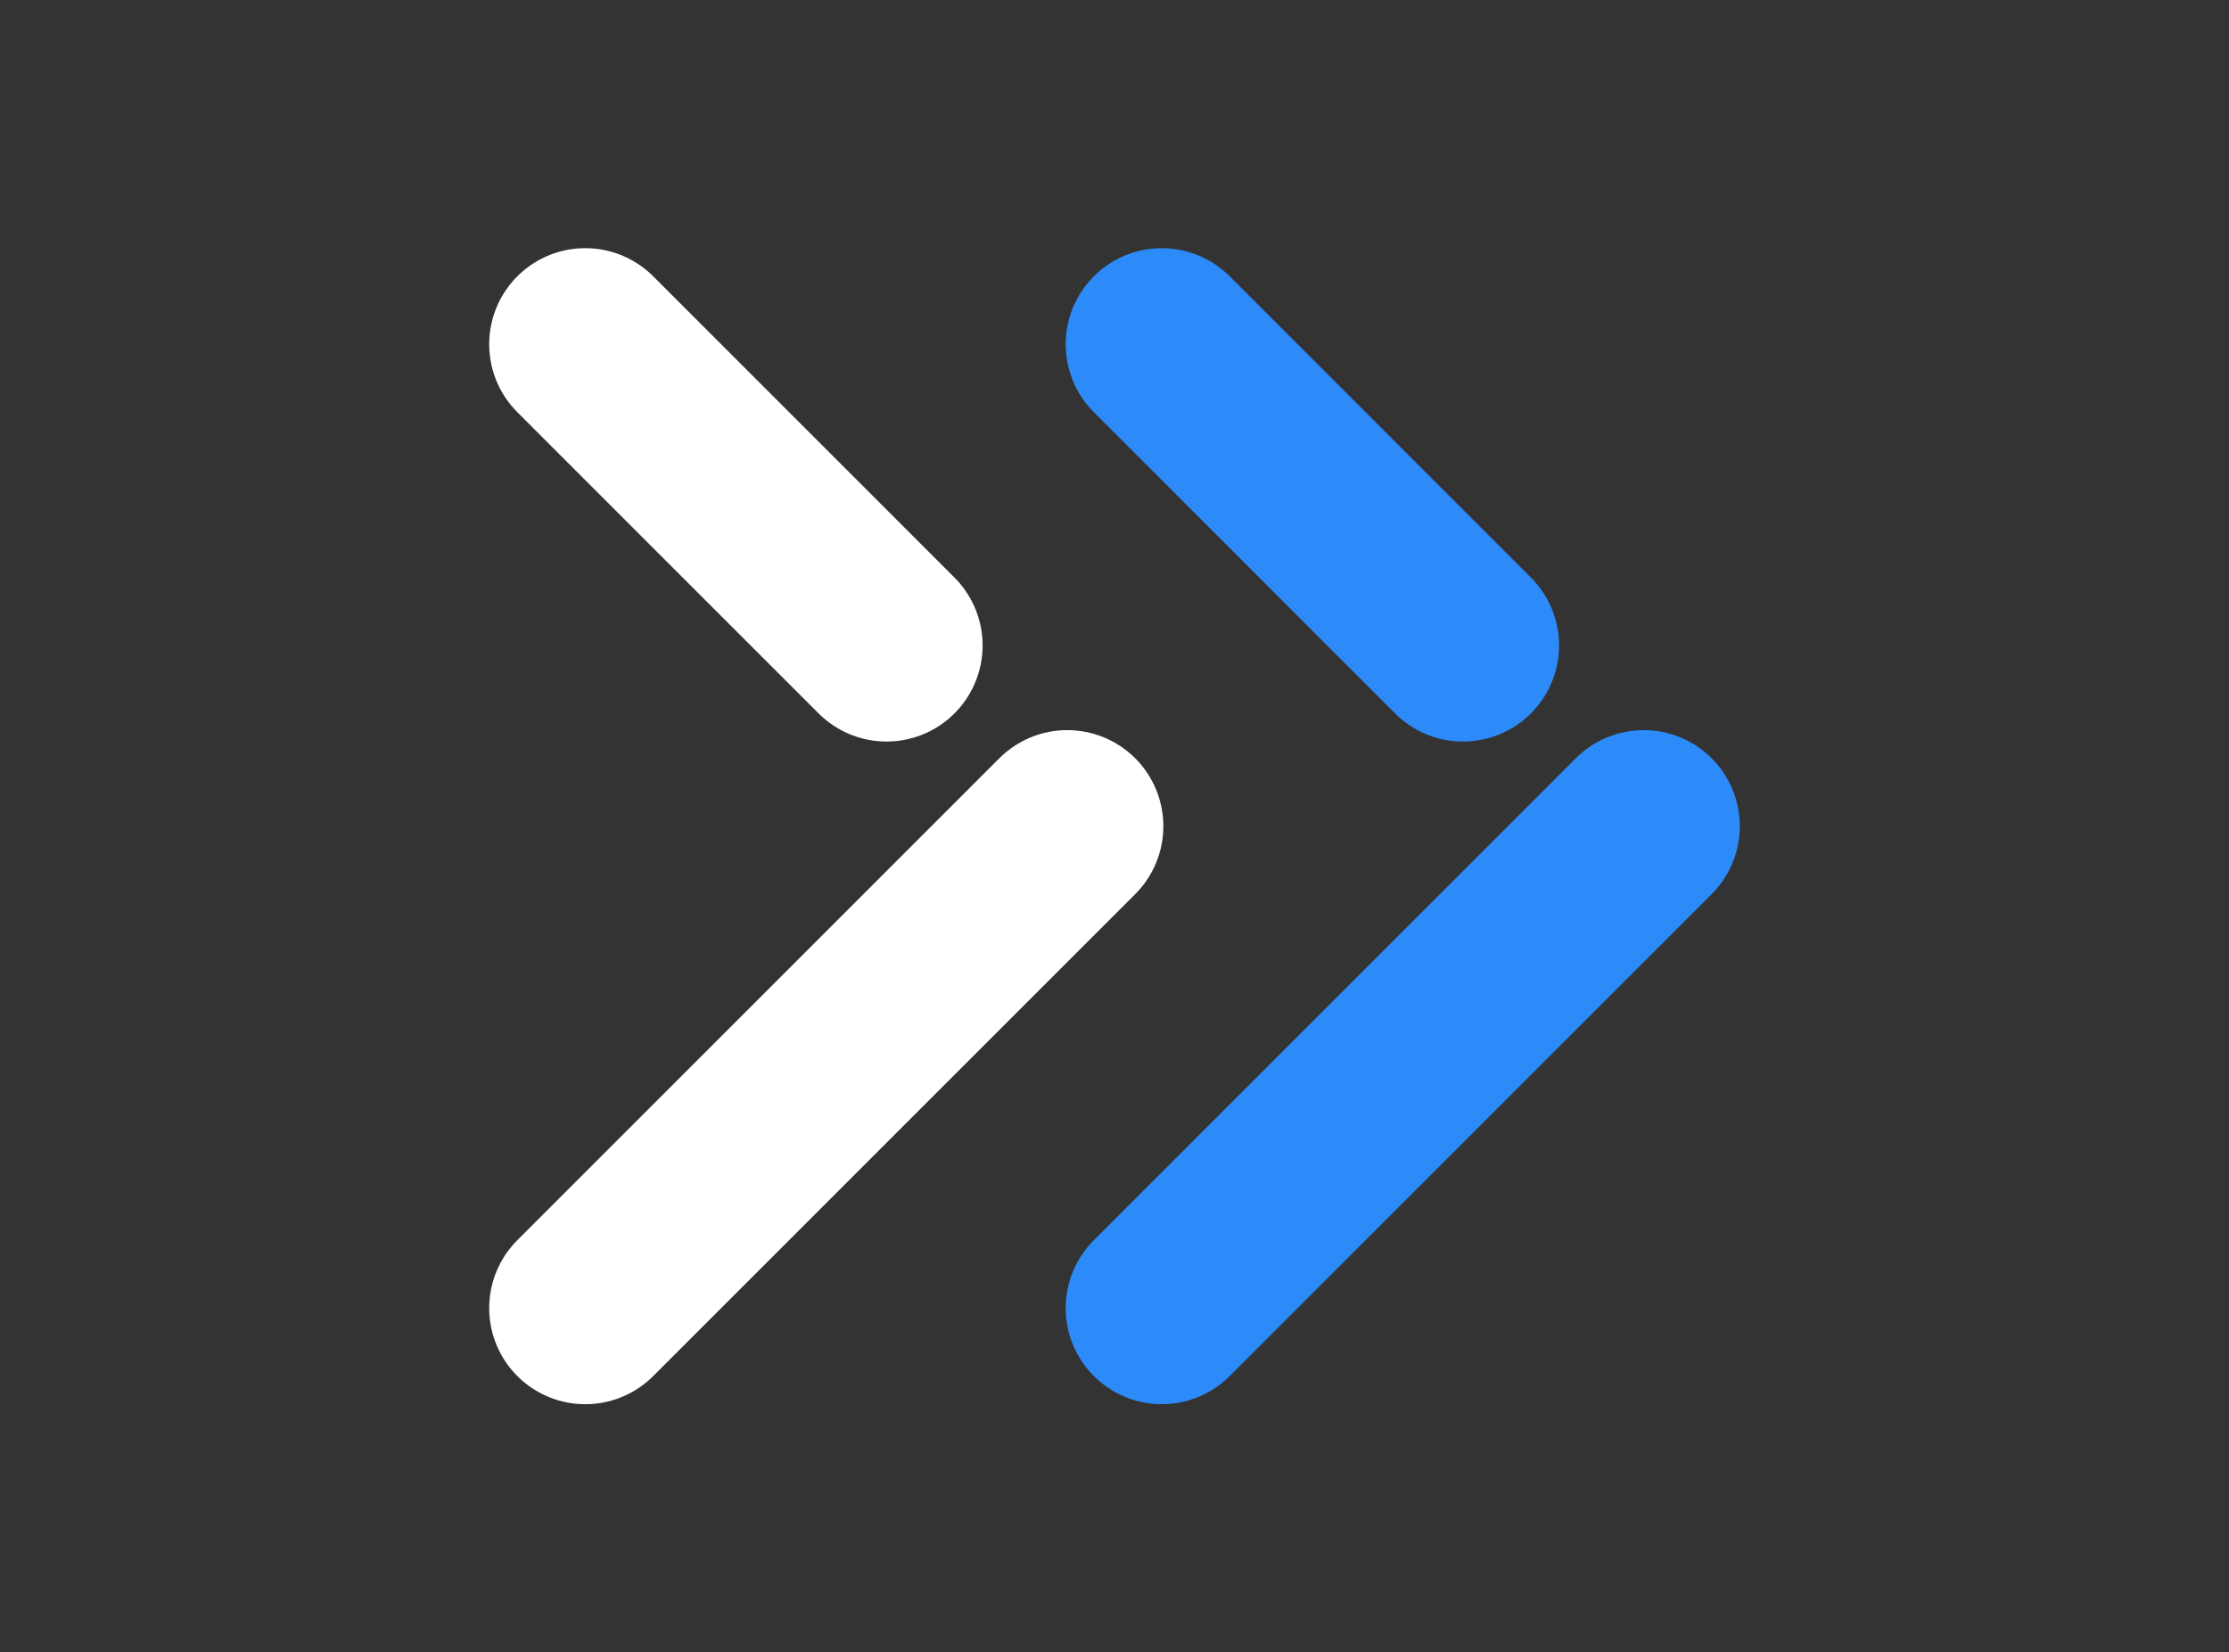
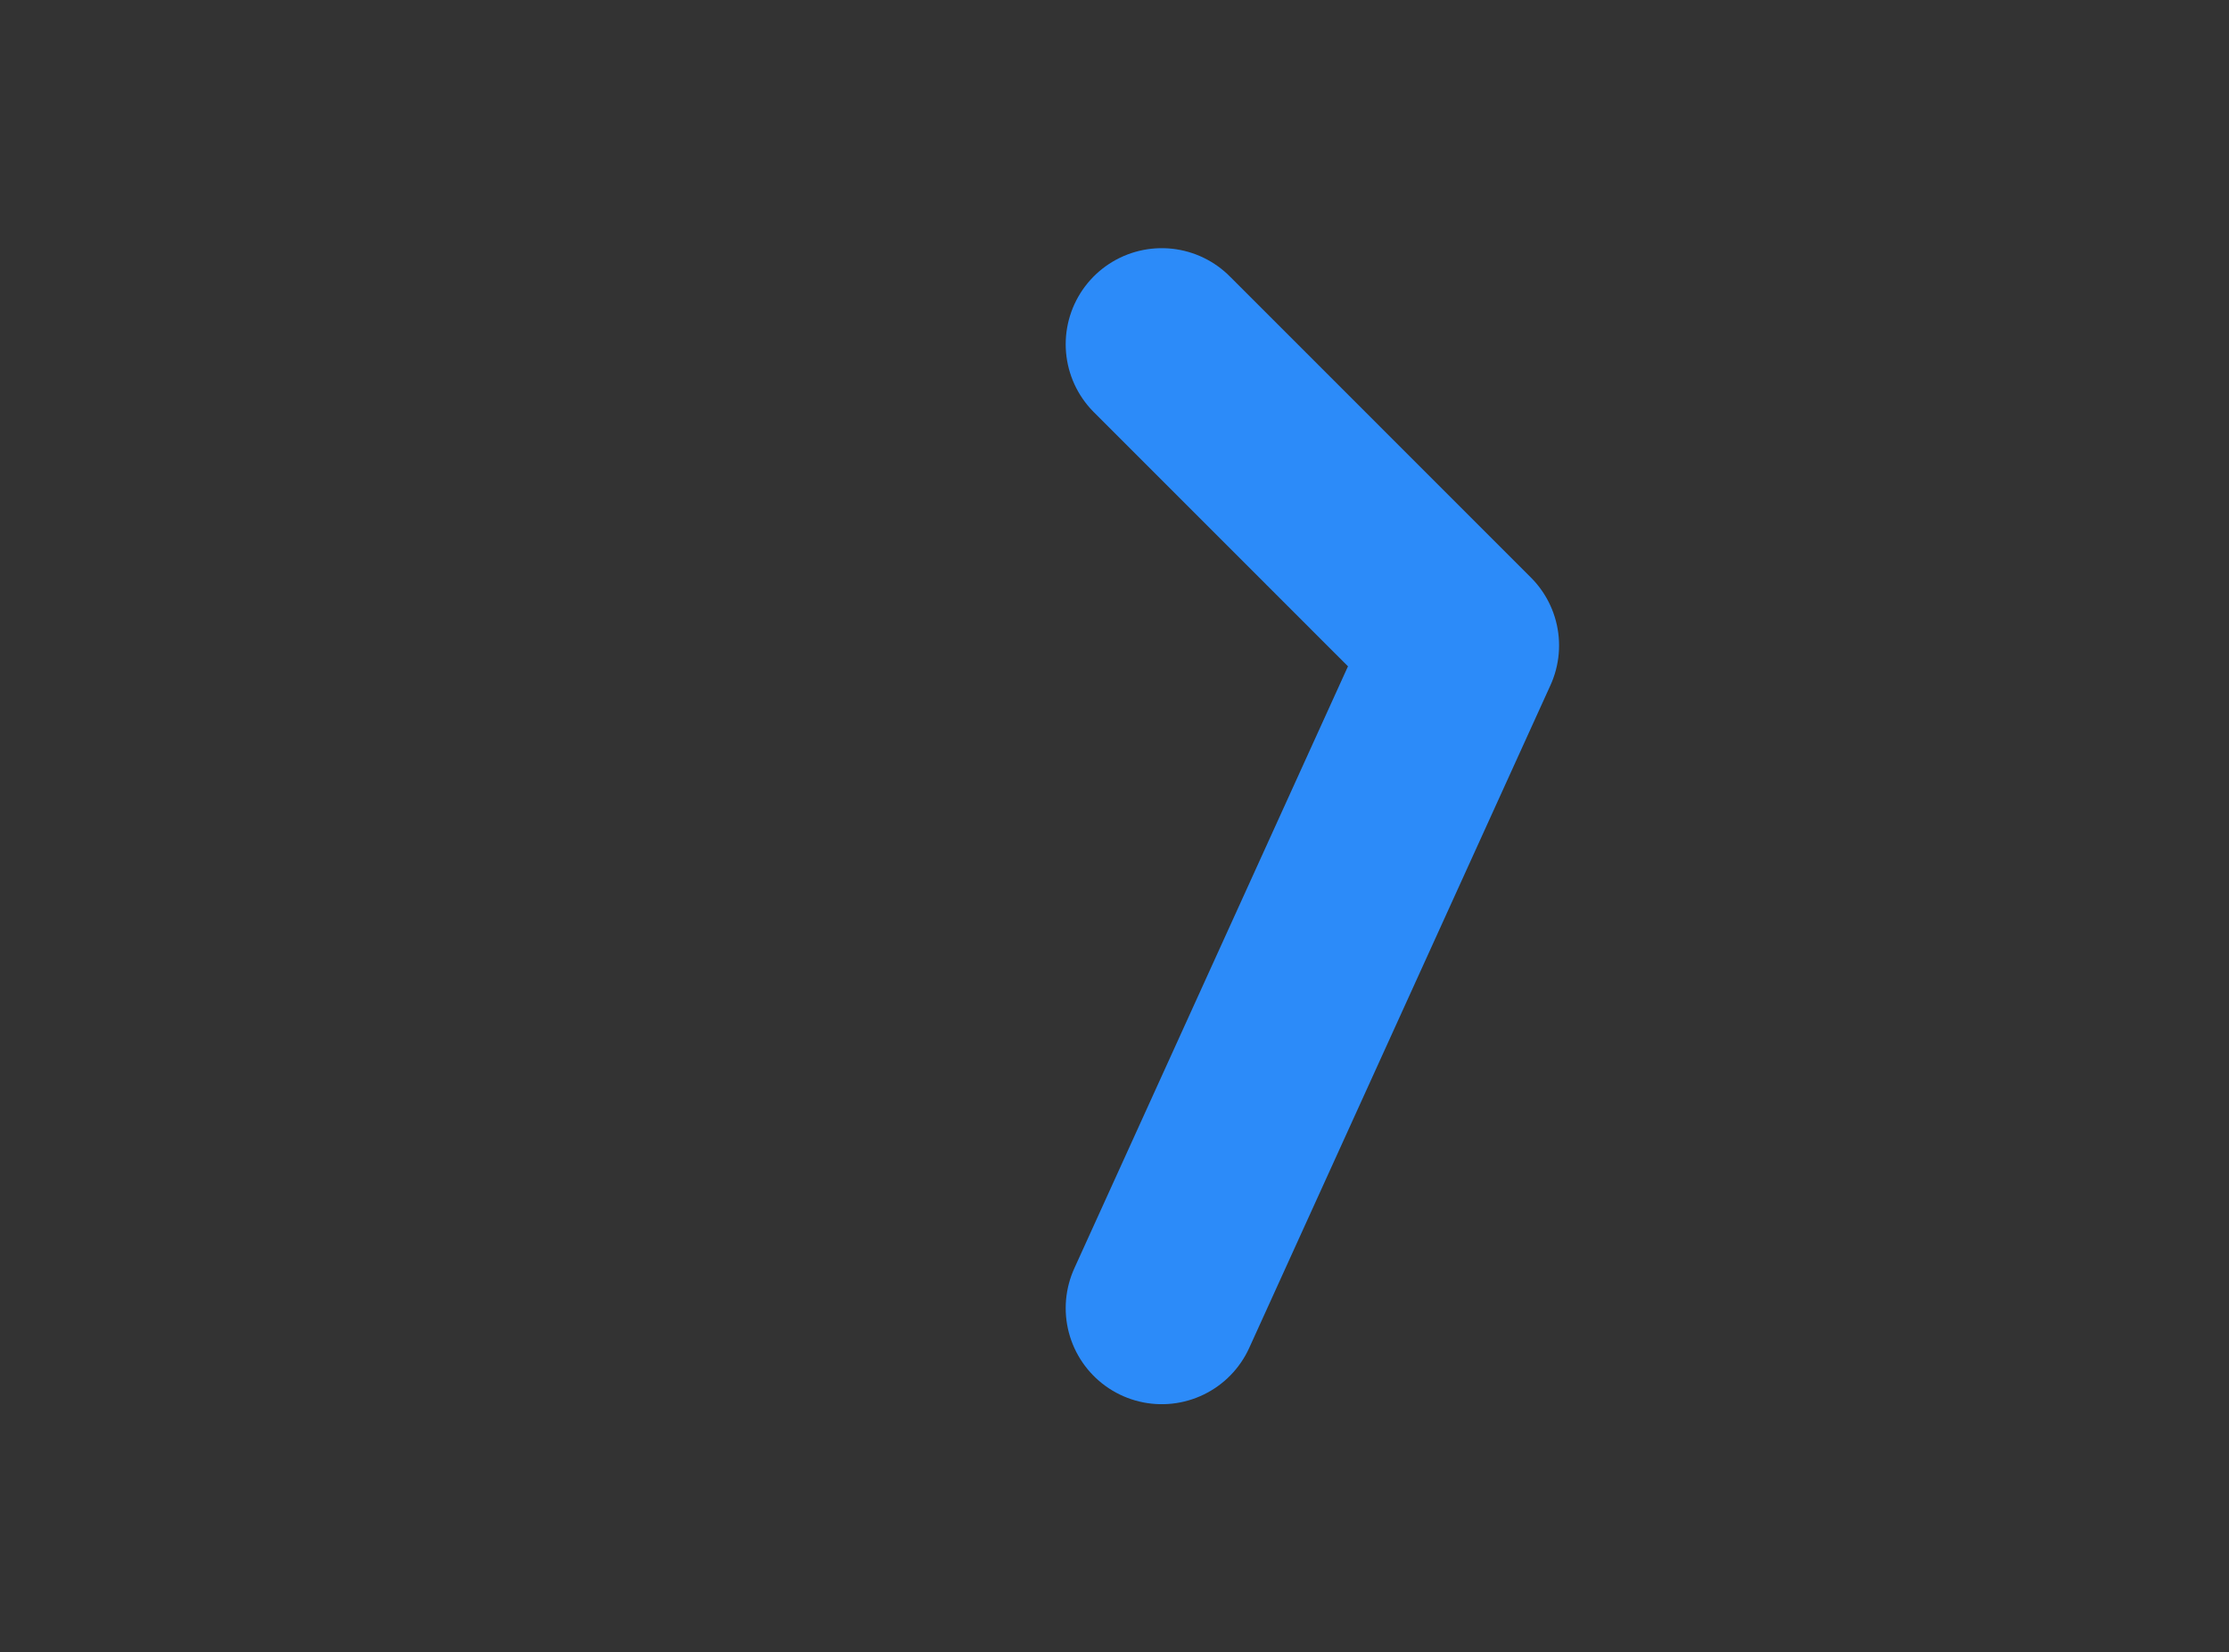
<svg xmlns="http://www.w3.org/2000/svg" width="58" height="43" viewBox="0 0 58 43" fill="none">
  <rect x="0" y="0" width="58" height="43" fill="#333333" stroke="none" />
-   <path d="M15.229 8.958L21.5 15.229L23.068 16.797M27.771 21.5L15.229 34.041" stroke="white" stroke-width="5" stroke-linecap="round" stroke-linejoin="round" />
-   <path d="M30.23 8.958L36.5 15.229L38.068 16.797M42.771 21.5L30.23 34.041" stroke="#2C8BF9" stroke-width="5" stroke-linecap="round" stroke-linejoin="round" />
+   <path d="M30.23 8.958L36.5 15.229L38.068 16.797L30.23 34.041" stroke="#2C8BF9" stroke-width="5" stroke-linecap="round" stroke-linejoin="round" />
</svg>